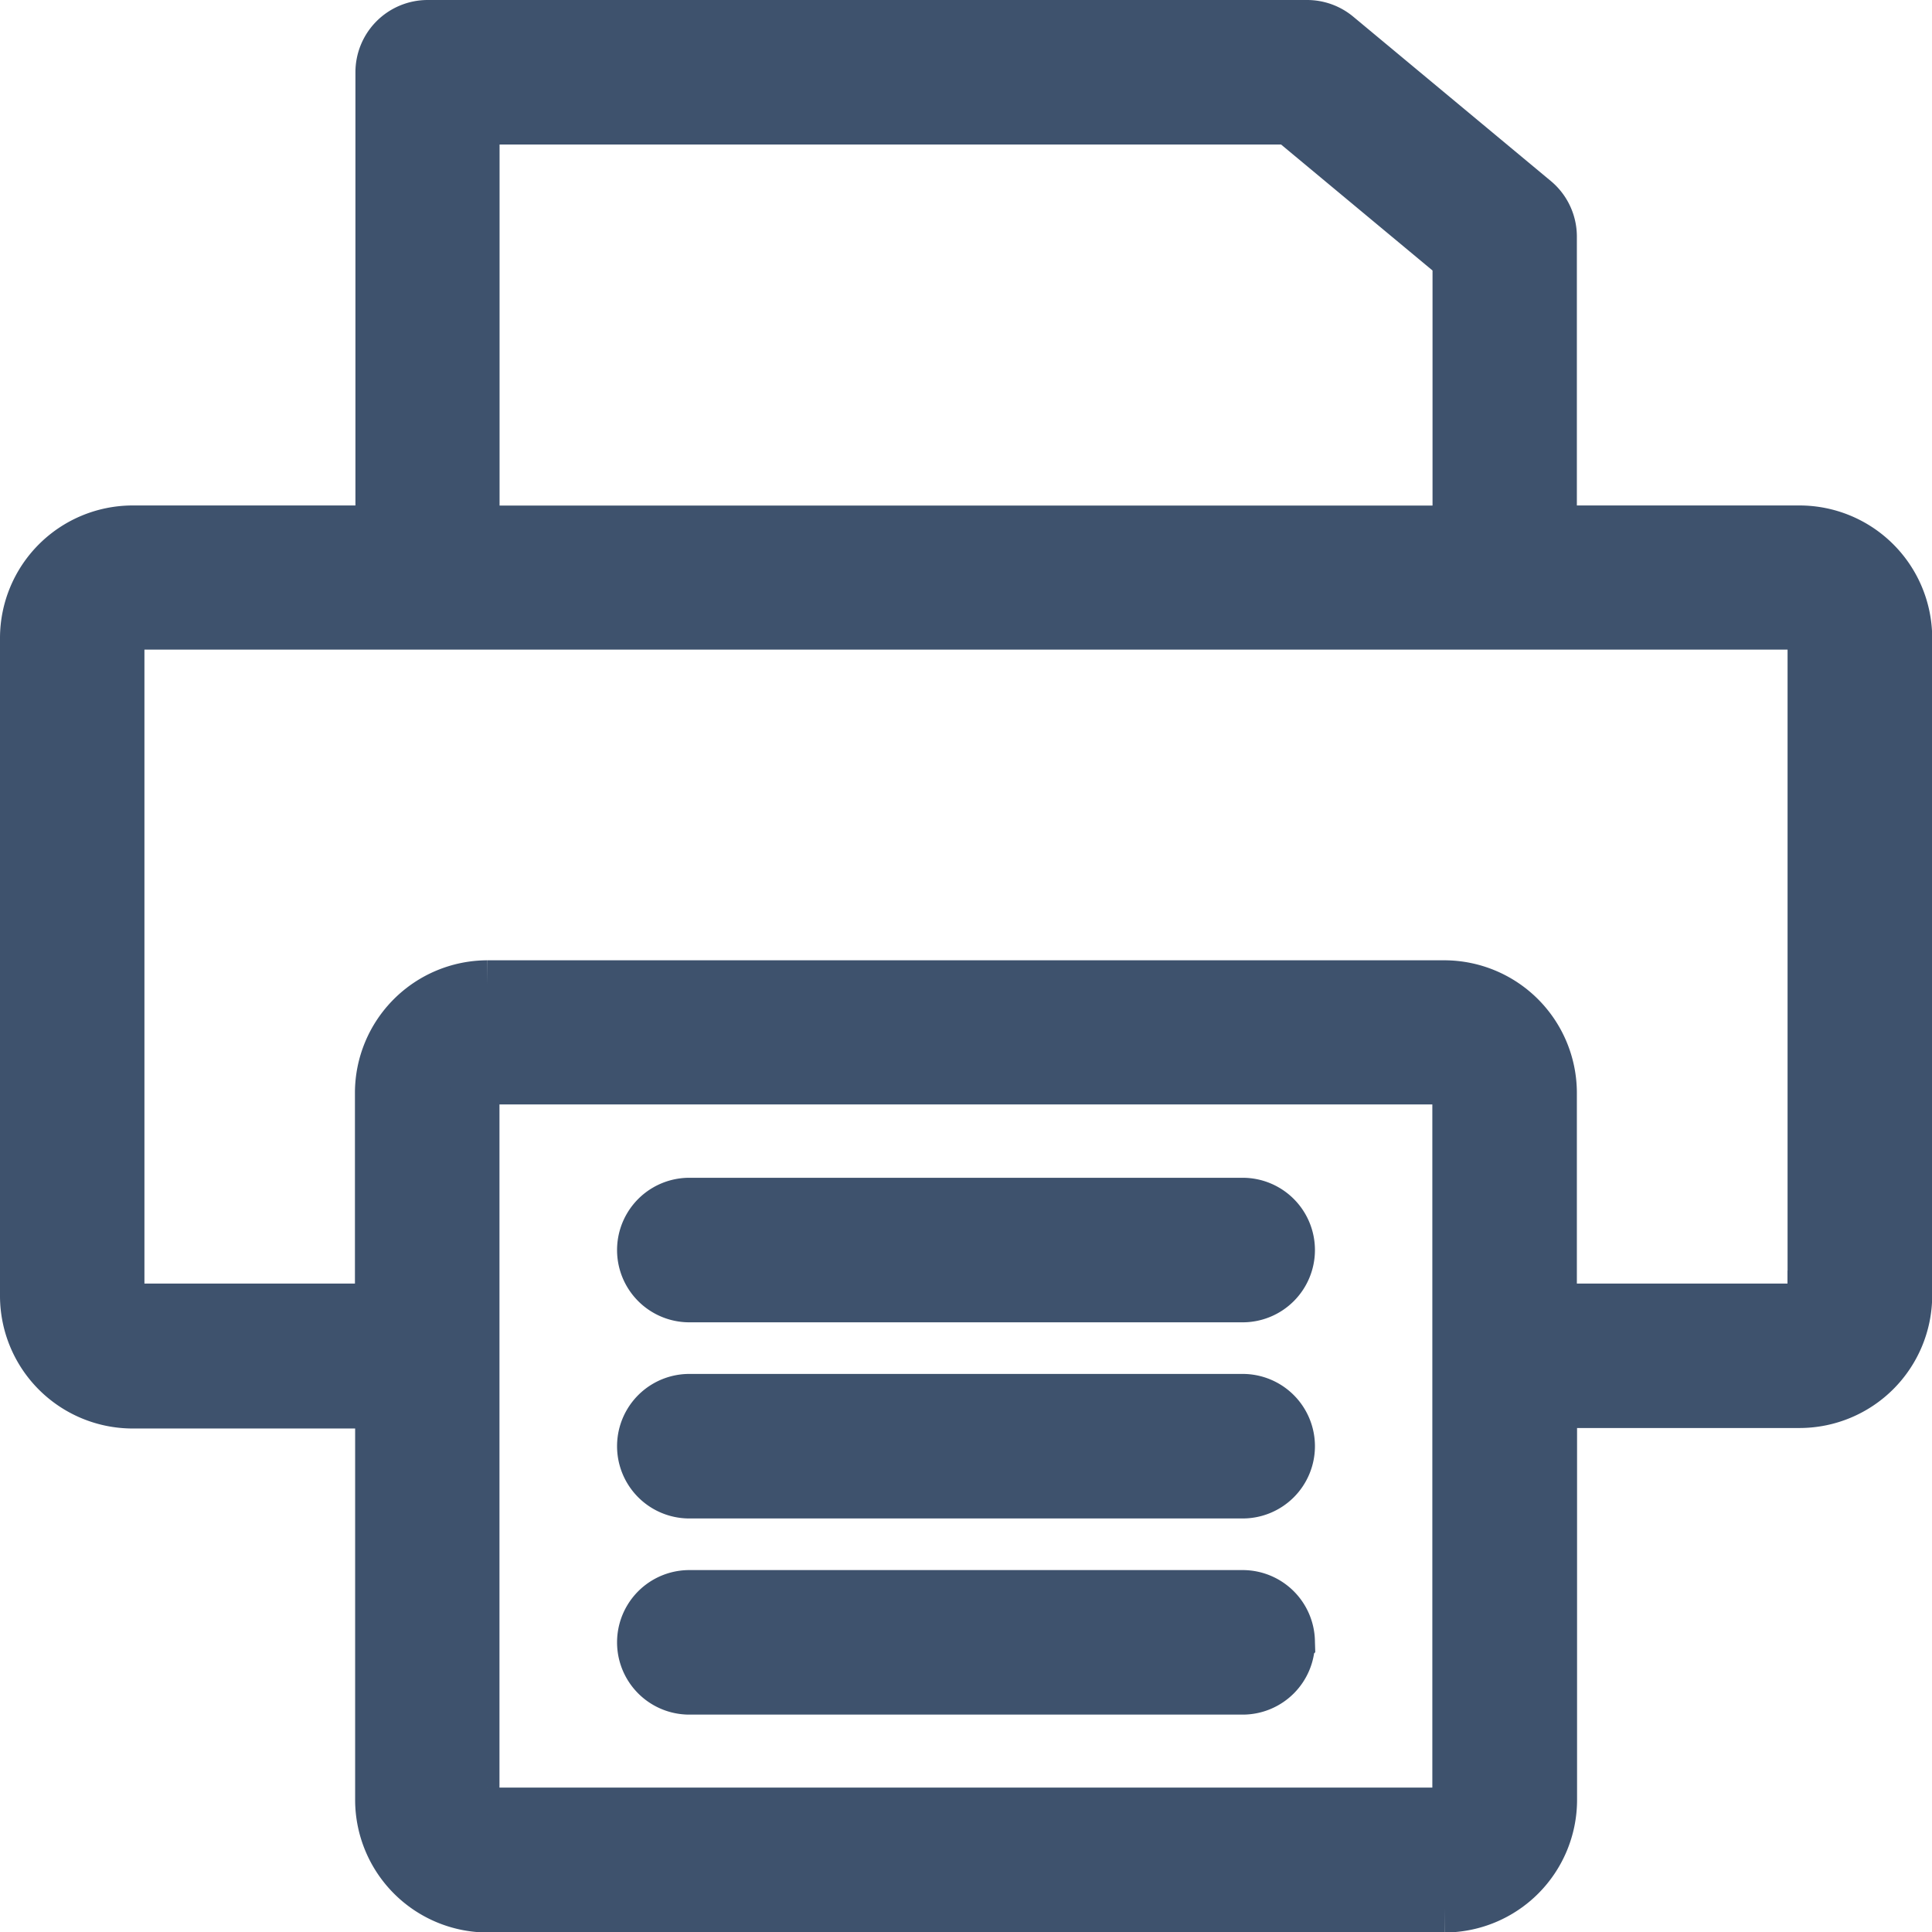
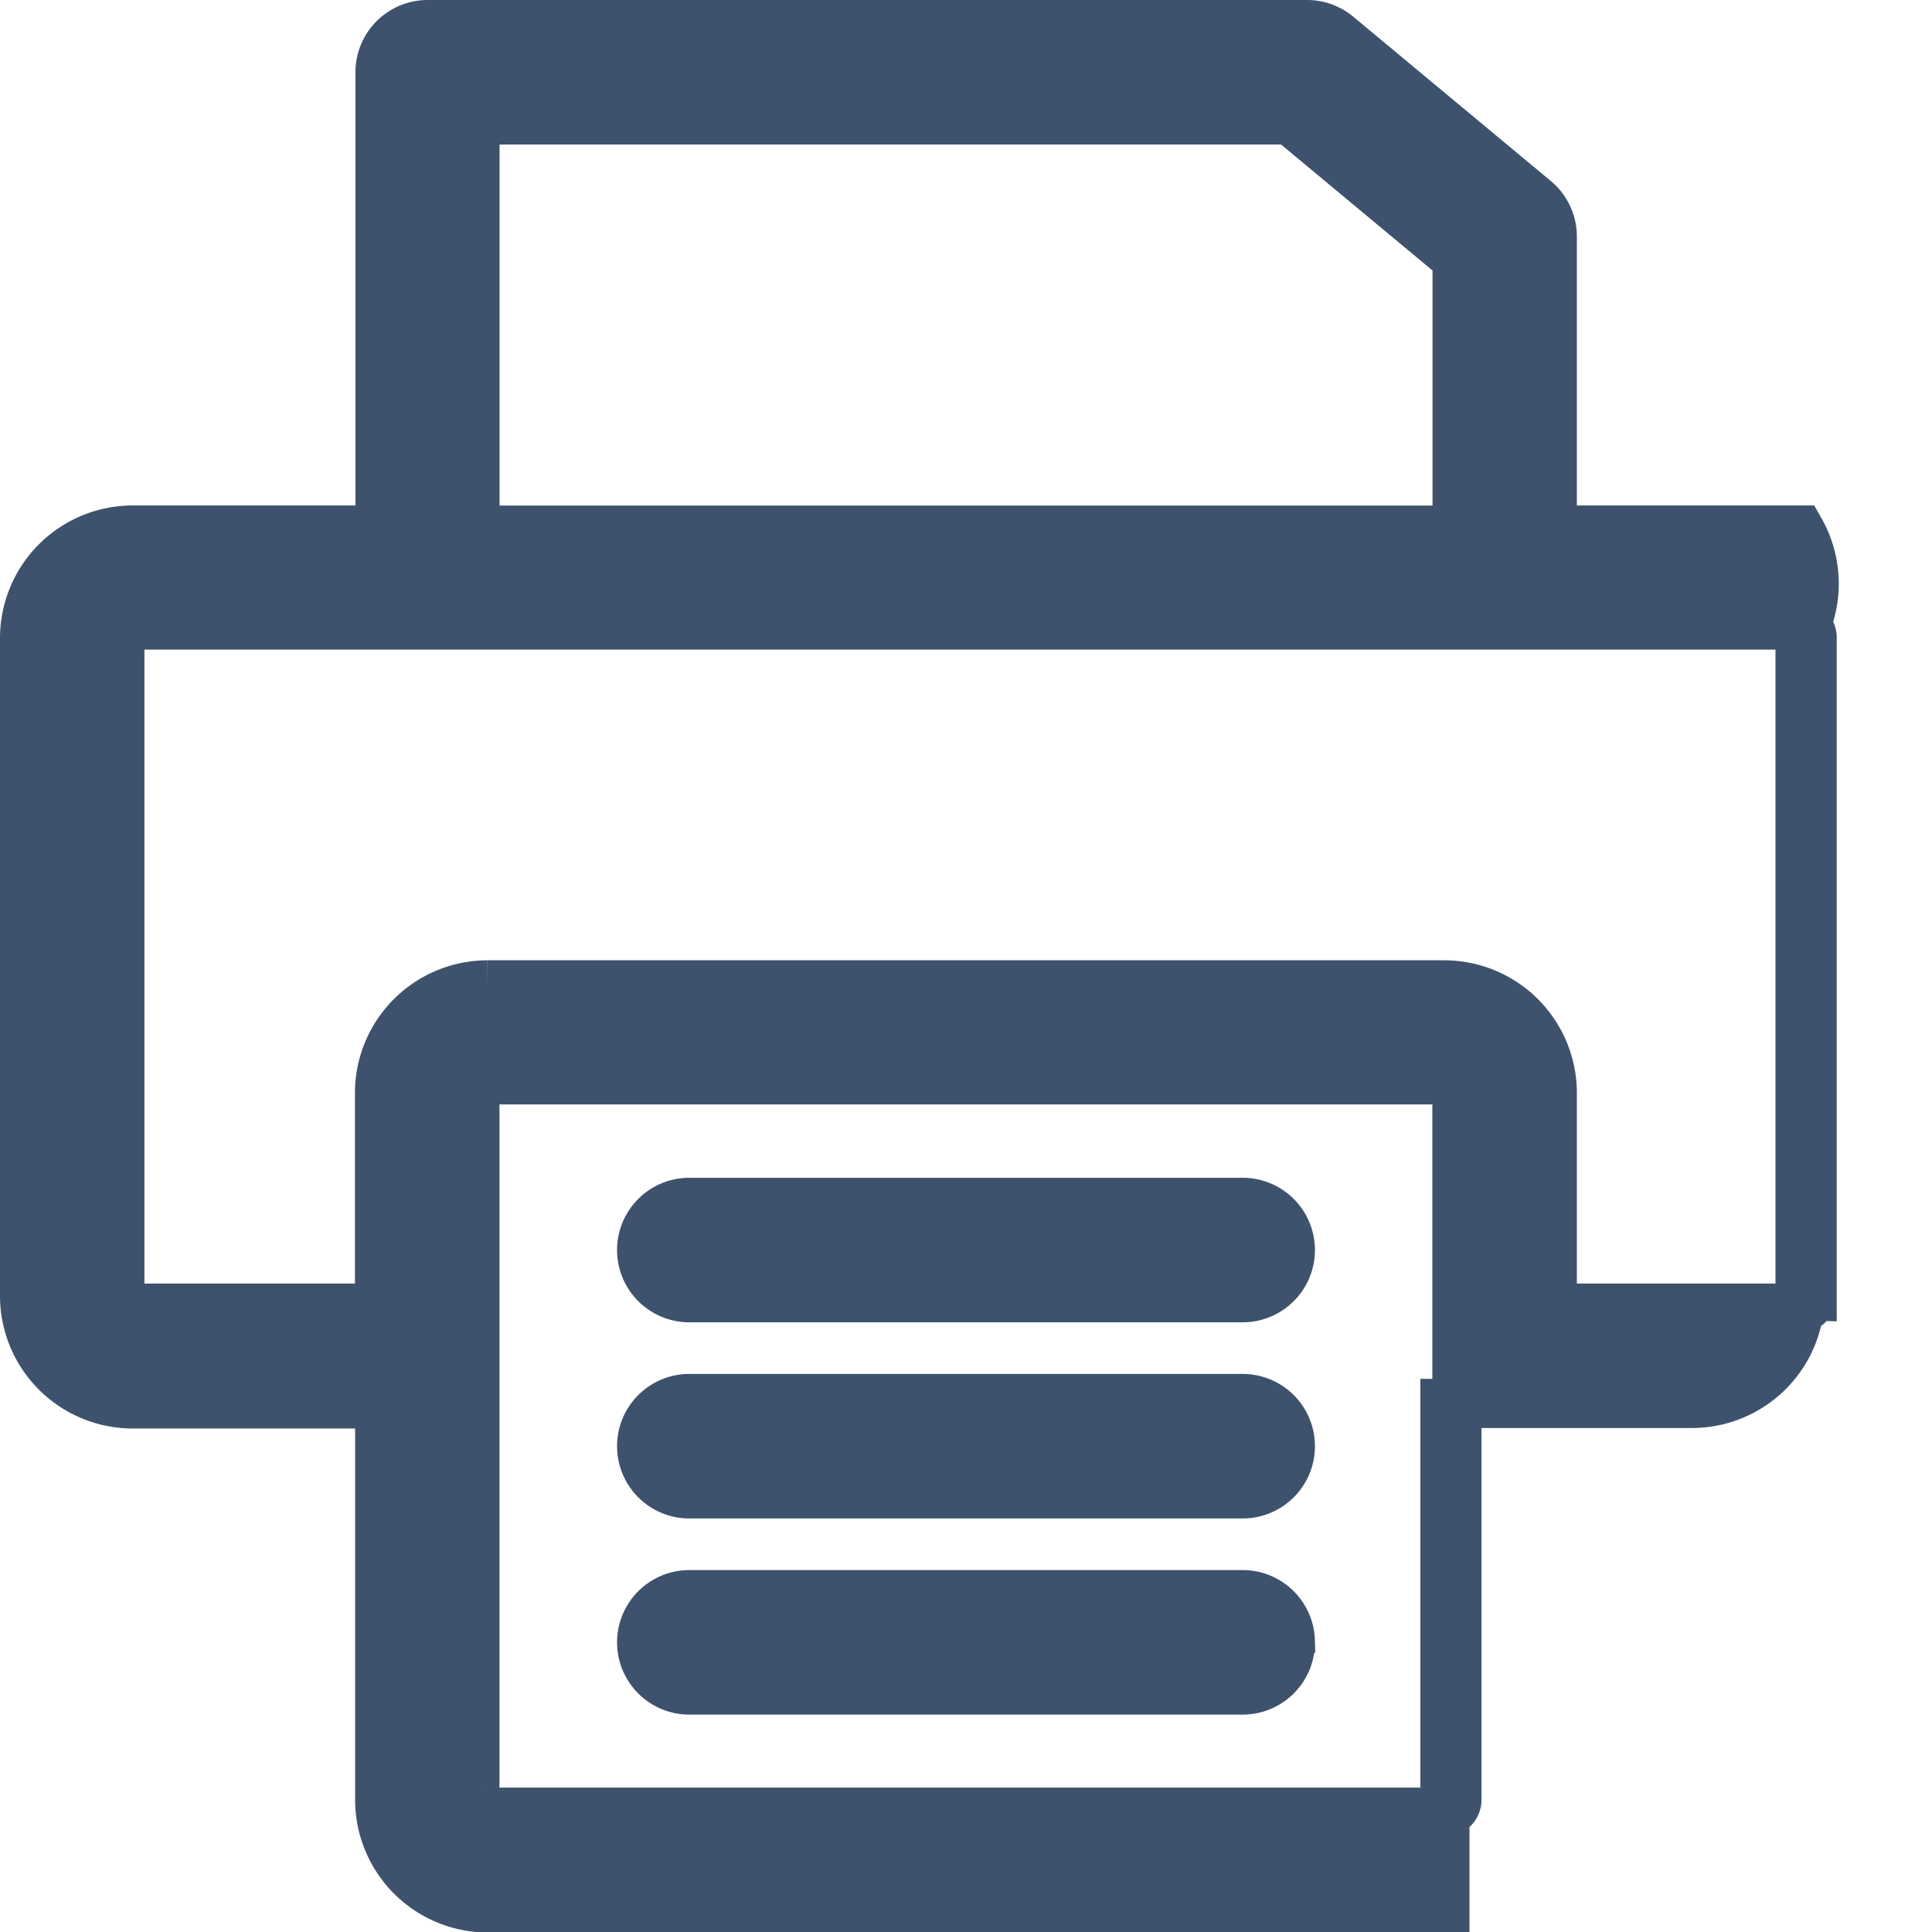
<svg xmlns="http://www.w3.org/2000/svg" width="19.65" height="19.65" viewBox="0 0 19.65 19.65">
-   <path id="printer" d="M37.057,24.141H34.538V21.156a.485.485,0,0,0-.175-.373l-2.009-1.671a.485.485,0,0,0-.31-.112H23.1a.485.485,0,0,0-.485.485v4.656H20.093A1.1,1.1,0,0,0,19,25.235v6.7a1.1,1.1,0,0,0,1.094,1.094h2.518v4.032a1.1,1.1,0,0,0,1.094,1.094h9.74a1.1,1.1,0,0,0,1.094-1.094V33.024h2.518a1.1,1.1,0,0,0,1.094-1.094v-6.7A1.1,1.1,0,0,0,37.057,24.141ZM23.581,19.97H31.87l1.7,1.414v2.758H23.581Zm9.987,17.087a.126.126,0,0,1-.124.124h-9.74a.126.126,0,0,1-.124-.124v-7.2a.126.126,0,0,1,.124-.124h9.74a.126.126,0,0,1,.124.124v7.2Zm3.612-5.126a.126.126,0,0,1-.124.124H34.538V29.861a1.1,1.1,0,0,0-1.094-1.094h-9.74a1.1,1.1,0,0,0-1.094,1.094v2.194H20.093a.126.126,0,0,1-.124-.124v-6.7a.126.126,0,0,1,.124-.124H37.057a.126.126,0,0,1,.124.124v6.7Zm-5.306,3.523a.485.485,0,0,1-.485.485H25.761a.485.485,0,1,1,0-.97H31.39A.485.485,0,0,1,31.874,35.453Zm0-1.995a.485.485,0,0,1-.485.485H25.761a.485.485,0,1,1,0-.97H31.39A.485.485,0,0,1,31.874,33.459Zm0-1.995a.485.485,0,0,1-.485.485H25.761a.485.485,0,0,1,0-.97H31.39A.485.485,0,0,1,31.874,31.464Z" transform="translate(-18.75 -18.75)" fill="#3e526d" stroke="#3e526d" stroke-width="0.5" />
+   <path id="printer" d="M37.057,24.141H34.538V21.156a.485.485,0,0,0-.175-.373l-2.009-1.671a.485.485,0,0,0-.31-.112H23.1a.485.485,0,0,0-.485.485v4.656H20.093A1.1,1.1,0,0,0,19,25.235v6.7a1.1,1.1,0,0,0,1.094,1.094h2.518v4.032a1.1,1.1,0,0,0,1.094,1.094h9.74V33.024h2.518a1.1,1.1,0,0,0,1.094-1.094v-6.7A1.1,1.1,0,0,0,37.057,24.141ZM23.581,19.97H31.87l1.7,1.414v2.758H23.581Zm9.987,17.087a.126.126,0,0,1-.124.124h-9.74a.126.126,0,0,1-.124-.124v-7.2a.126.126,0,0,1,.124-.124h9.74a.126.126,0,0,1,.124.124v7.2Zm3.612-5.126a.126.126,0,0,1-.124.124H34.538V29.861a1.1,1.1,0,0,0-1.094-1.094h-9.74a1.1,1.1,0,0,0-1.094,1.094v2.194H20.093a.126.126,0,0,1-.124-.124v-6.7a.126.126,0,0,1,.124-.124H37.057a.126.126,0,0,1,.124.124v6.7Zm-5.306,3.523a.485.485,0,0,1-.485.485H25.761a.485.485,0,1,1,0-.97H31.39A.485.485,0,0,1,31.874,35.453Zm0-1.995a.485.485,0,0,1-.485.485H25.761a.485.485,0,1,1,0-.97H31.39A.485.485,0,0,1,31.874,33.459Zm0-1.995a.485.485,0,0,1-.485.485H25.761a.485.485,0,0,1,0-.97H31.39A.485.485,0,0,1,31.874,31.464Z" transform="translate(-18.75 -18.75)" fill="#3e526d" stroke="#3e526d" stroke-width="0.5" />
</svg>